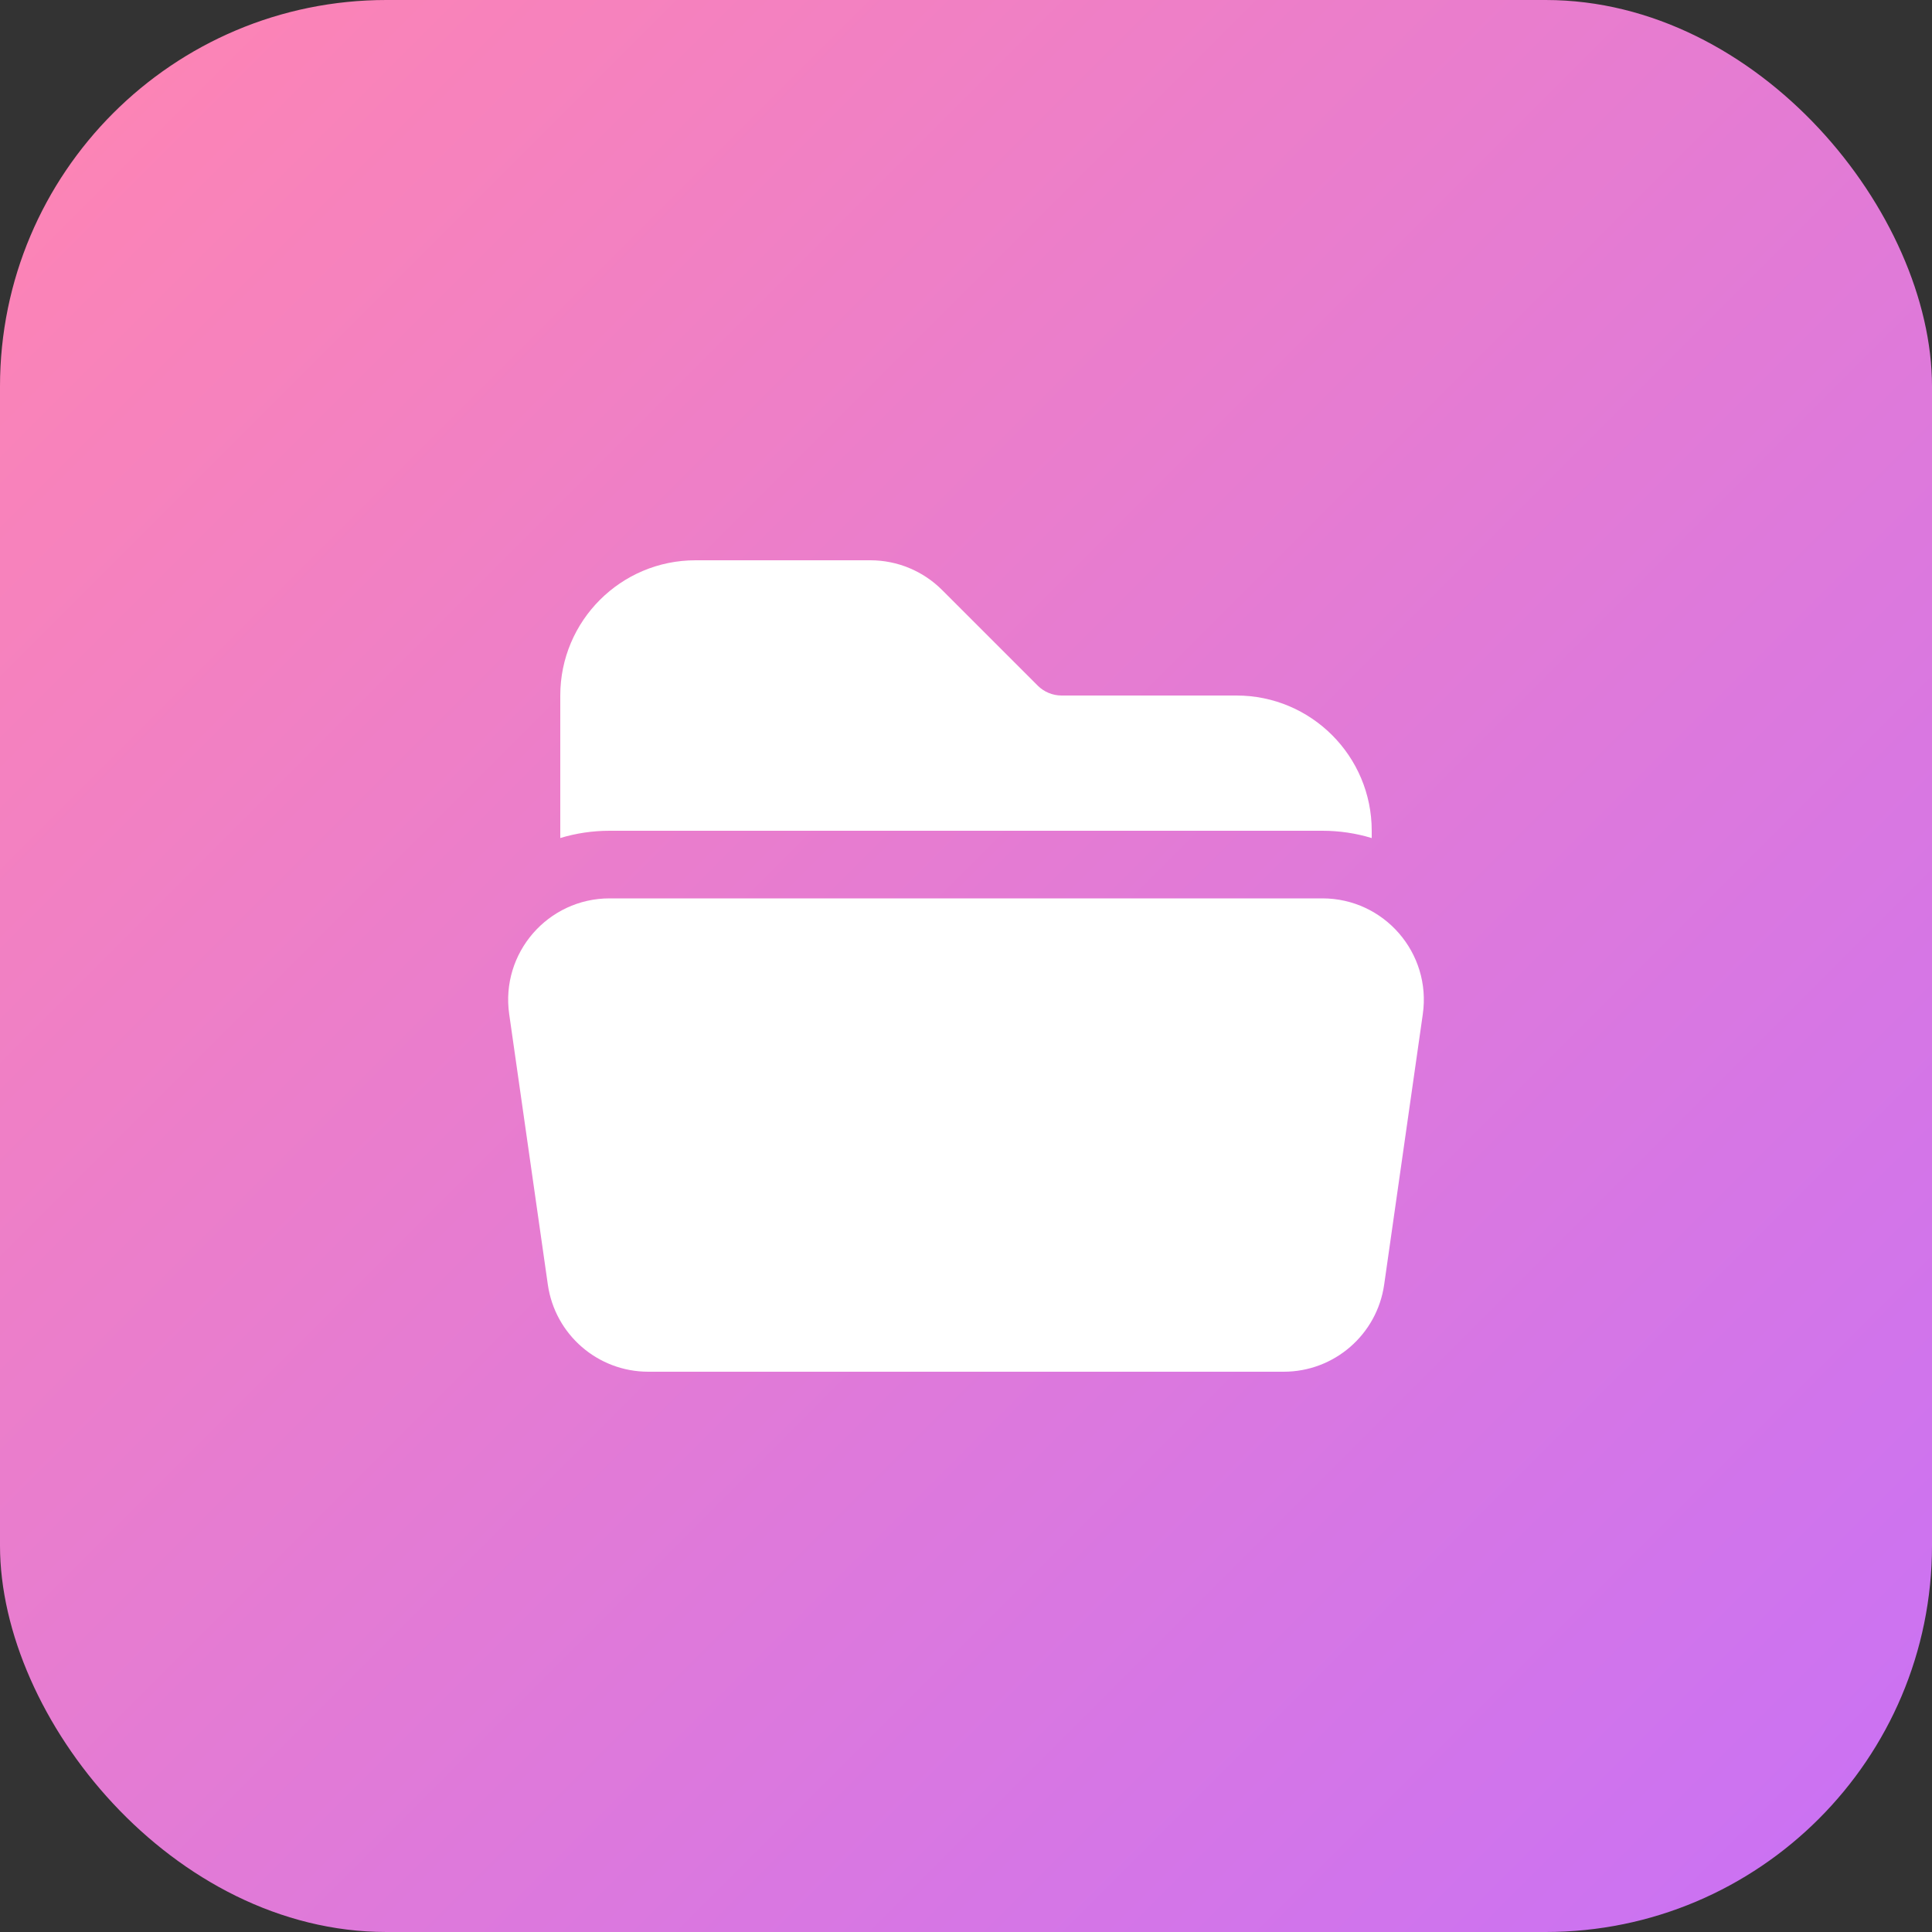
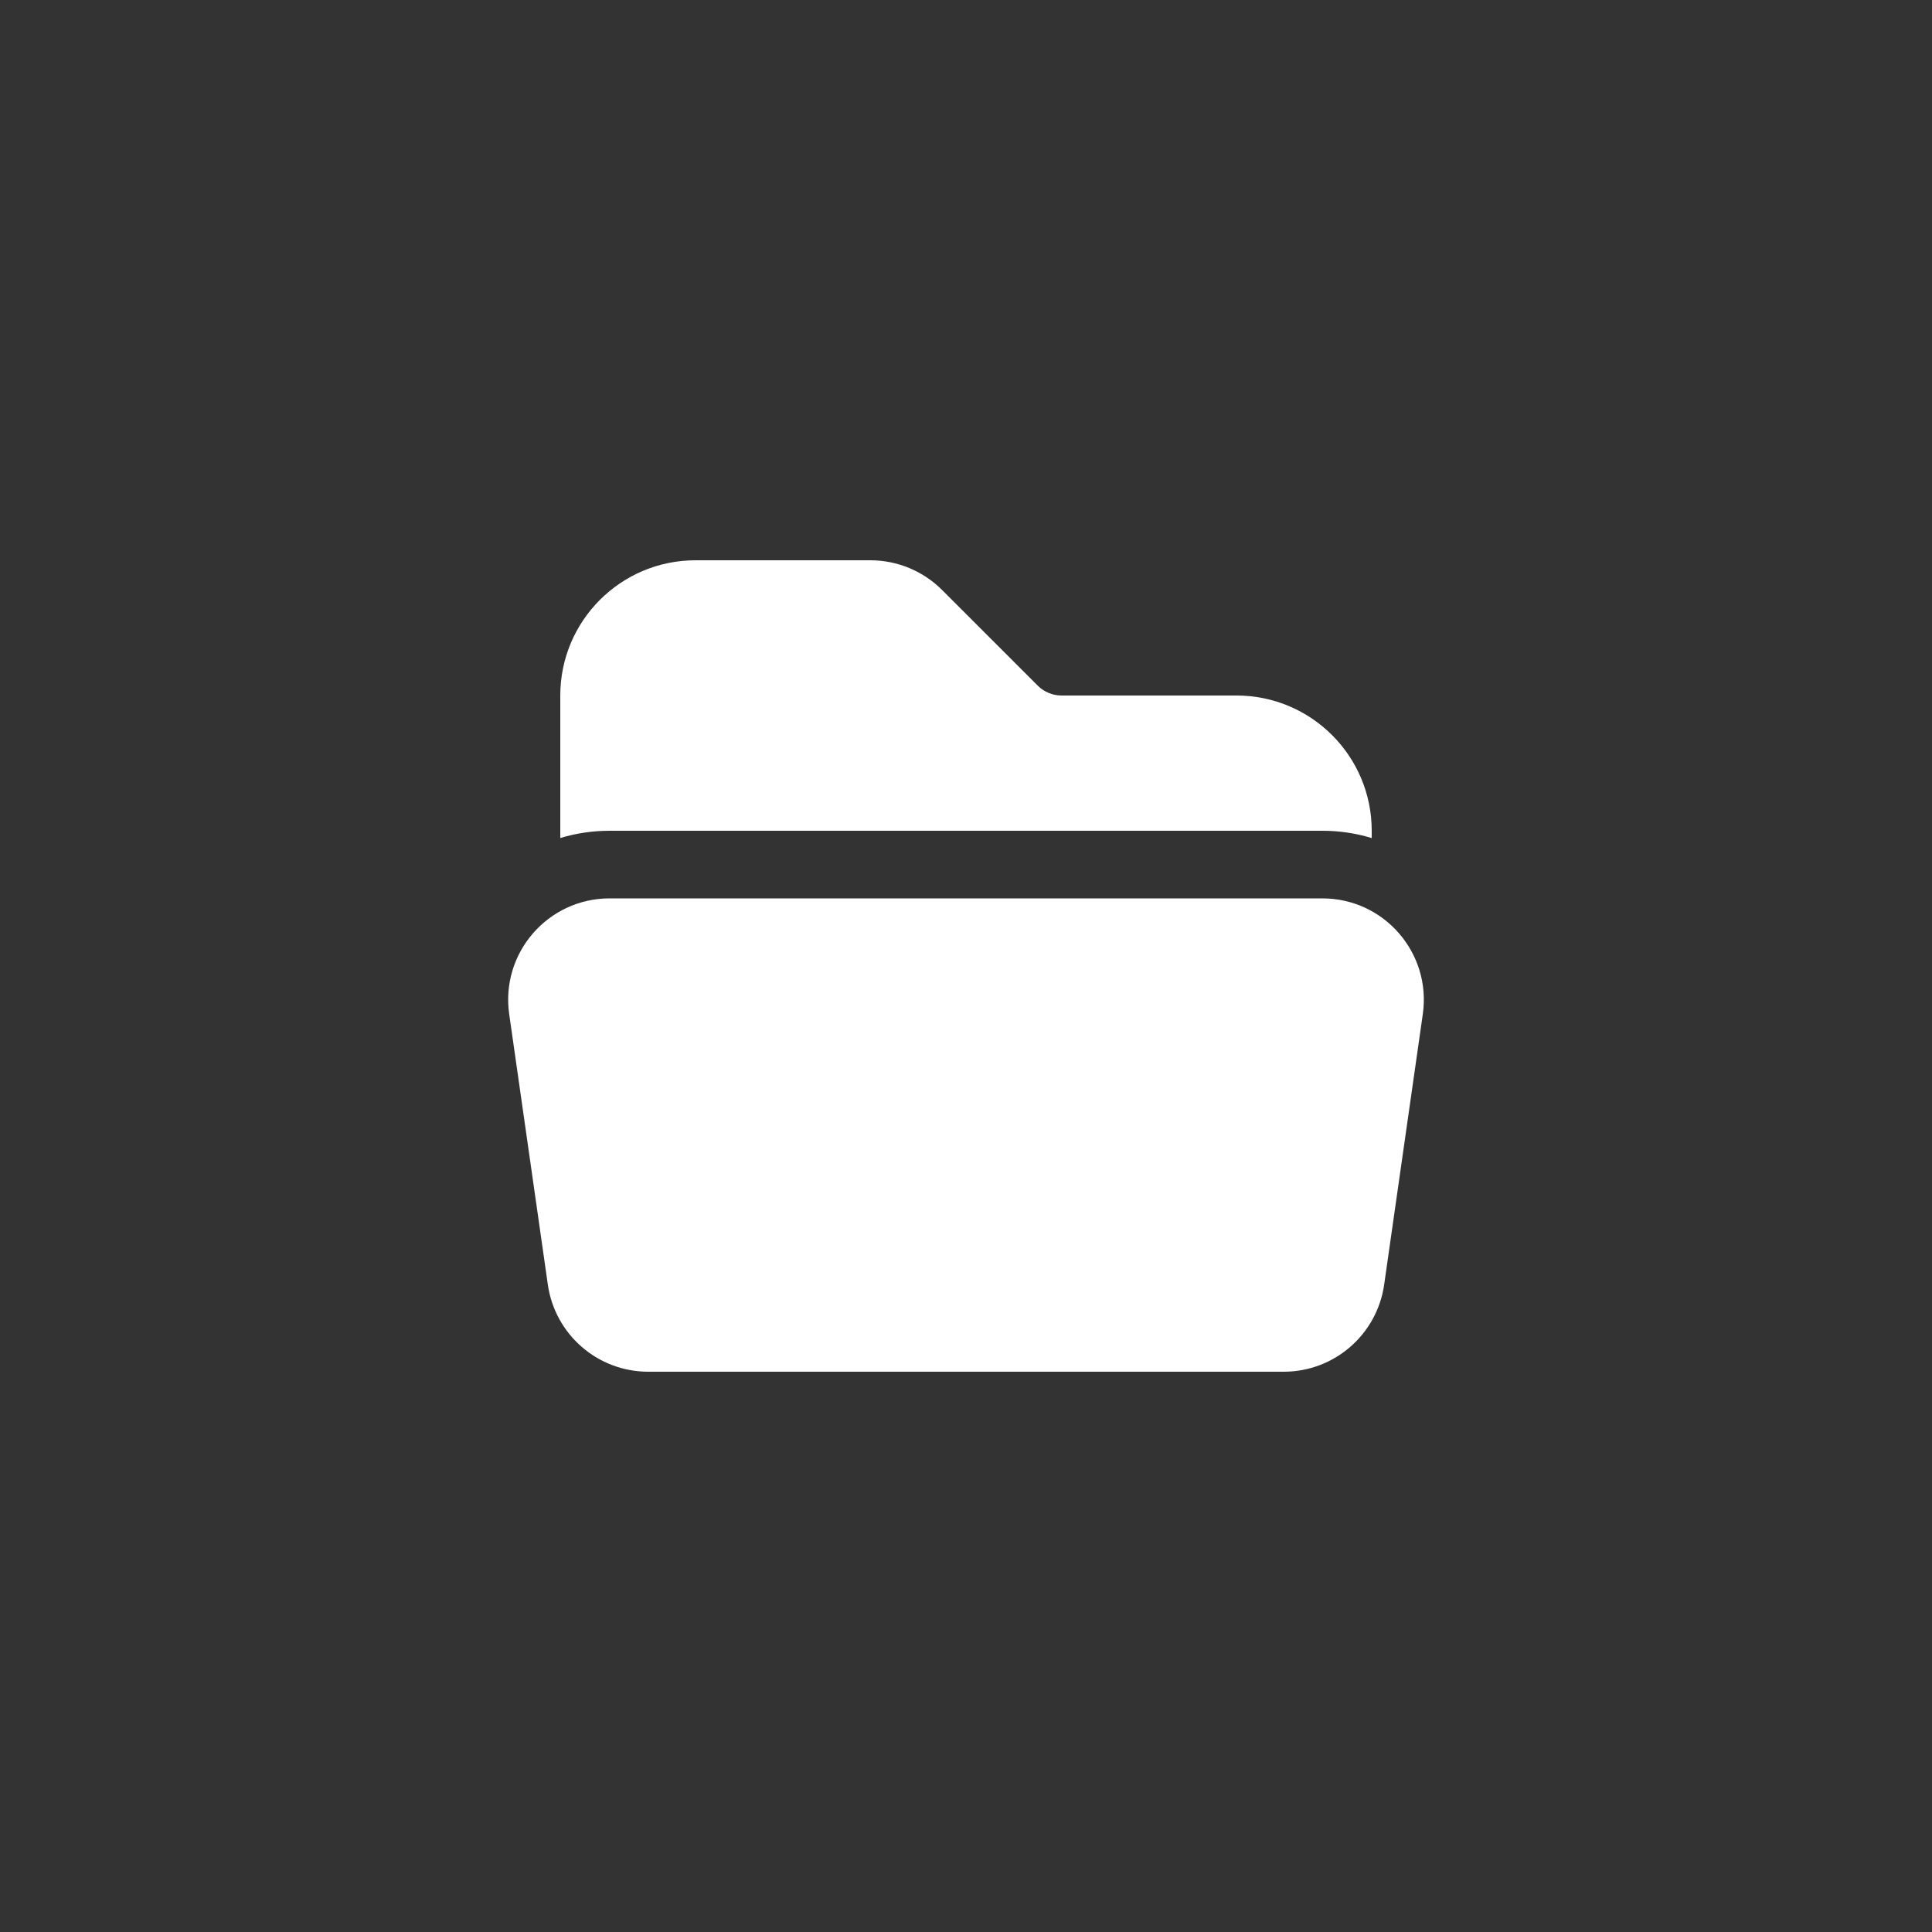
<svg xmlns="http://www.w3.org/2000/svg" width="50" height="50" viewBox="0 0 50 50" fill="none">
  <rect x="0" y="0" width="50" height="50" fill="#333333" stroke="none" />
-   <rect width="50" height="50" rx="10" fill="url(#paint0_linear_23_95)" />
  <path d="M34.223 21.5C34.669 21.5 35.097 21.566 35.5 21.689V21.5C35.5 19.567 33.933 18 32 18H27.475C27.243 18 27.02 17.908 26.856 17.744L24.381 15.269C23.889 14.777 23.221 14.5 22.525 14.5H18C16.067 14.5 14.5 16.067 14.5 18V21.688C14.902 21.566 15.331 21.5 15.777 21.5H34.223Z" fill="white" />
  <path d="M15.777 23.25C14.179 23.25 12.952 24.665 13.178 26.246L14.178 33.246C14.363 34.539 15.47 35.5 16.777 35.5H33.223C34.53 35.5 35.637 34.539 35.822 33.246L36.822 26.246C37.048 24.665 35.821 23.25 34.223 23.25H15.777Z" fill="white" />
  <defs>
    <linearGradient id="paint0_linear_23_95" x1="0" y1="0" x2="50" y2="50" gradientUnits="userSpaceOnUse">
      <stop stop-color="#FF85B2" />
      <stop offset="1" stop-color="#C871F6" />
    </linearGradient>
  </defs>
</svg>